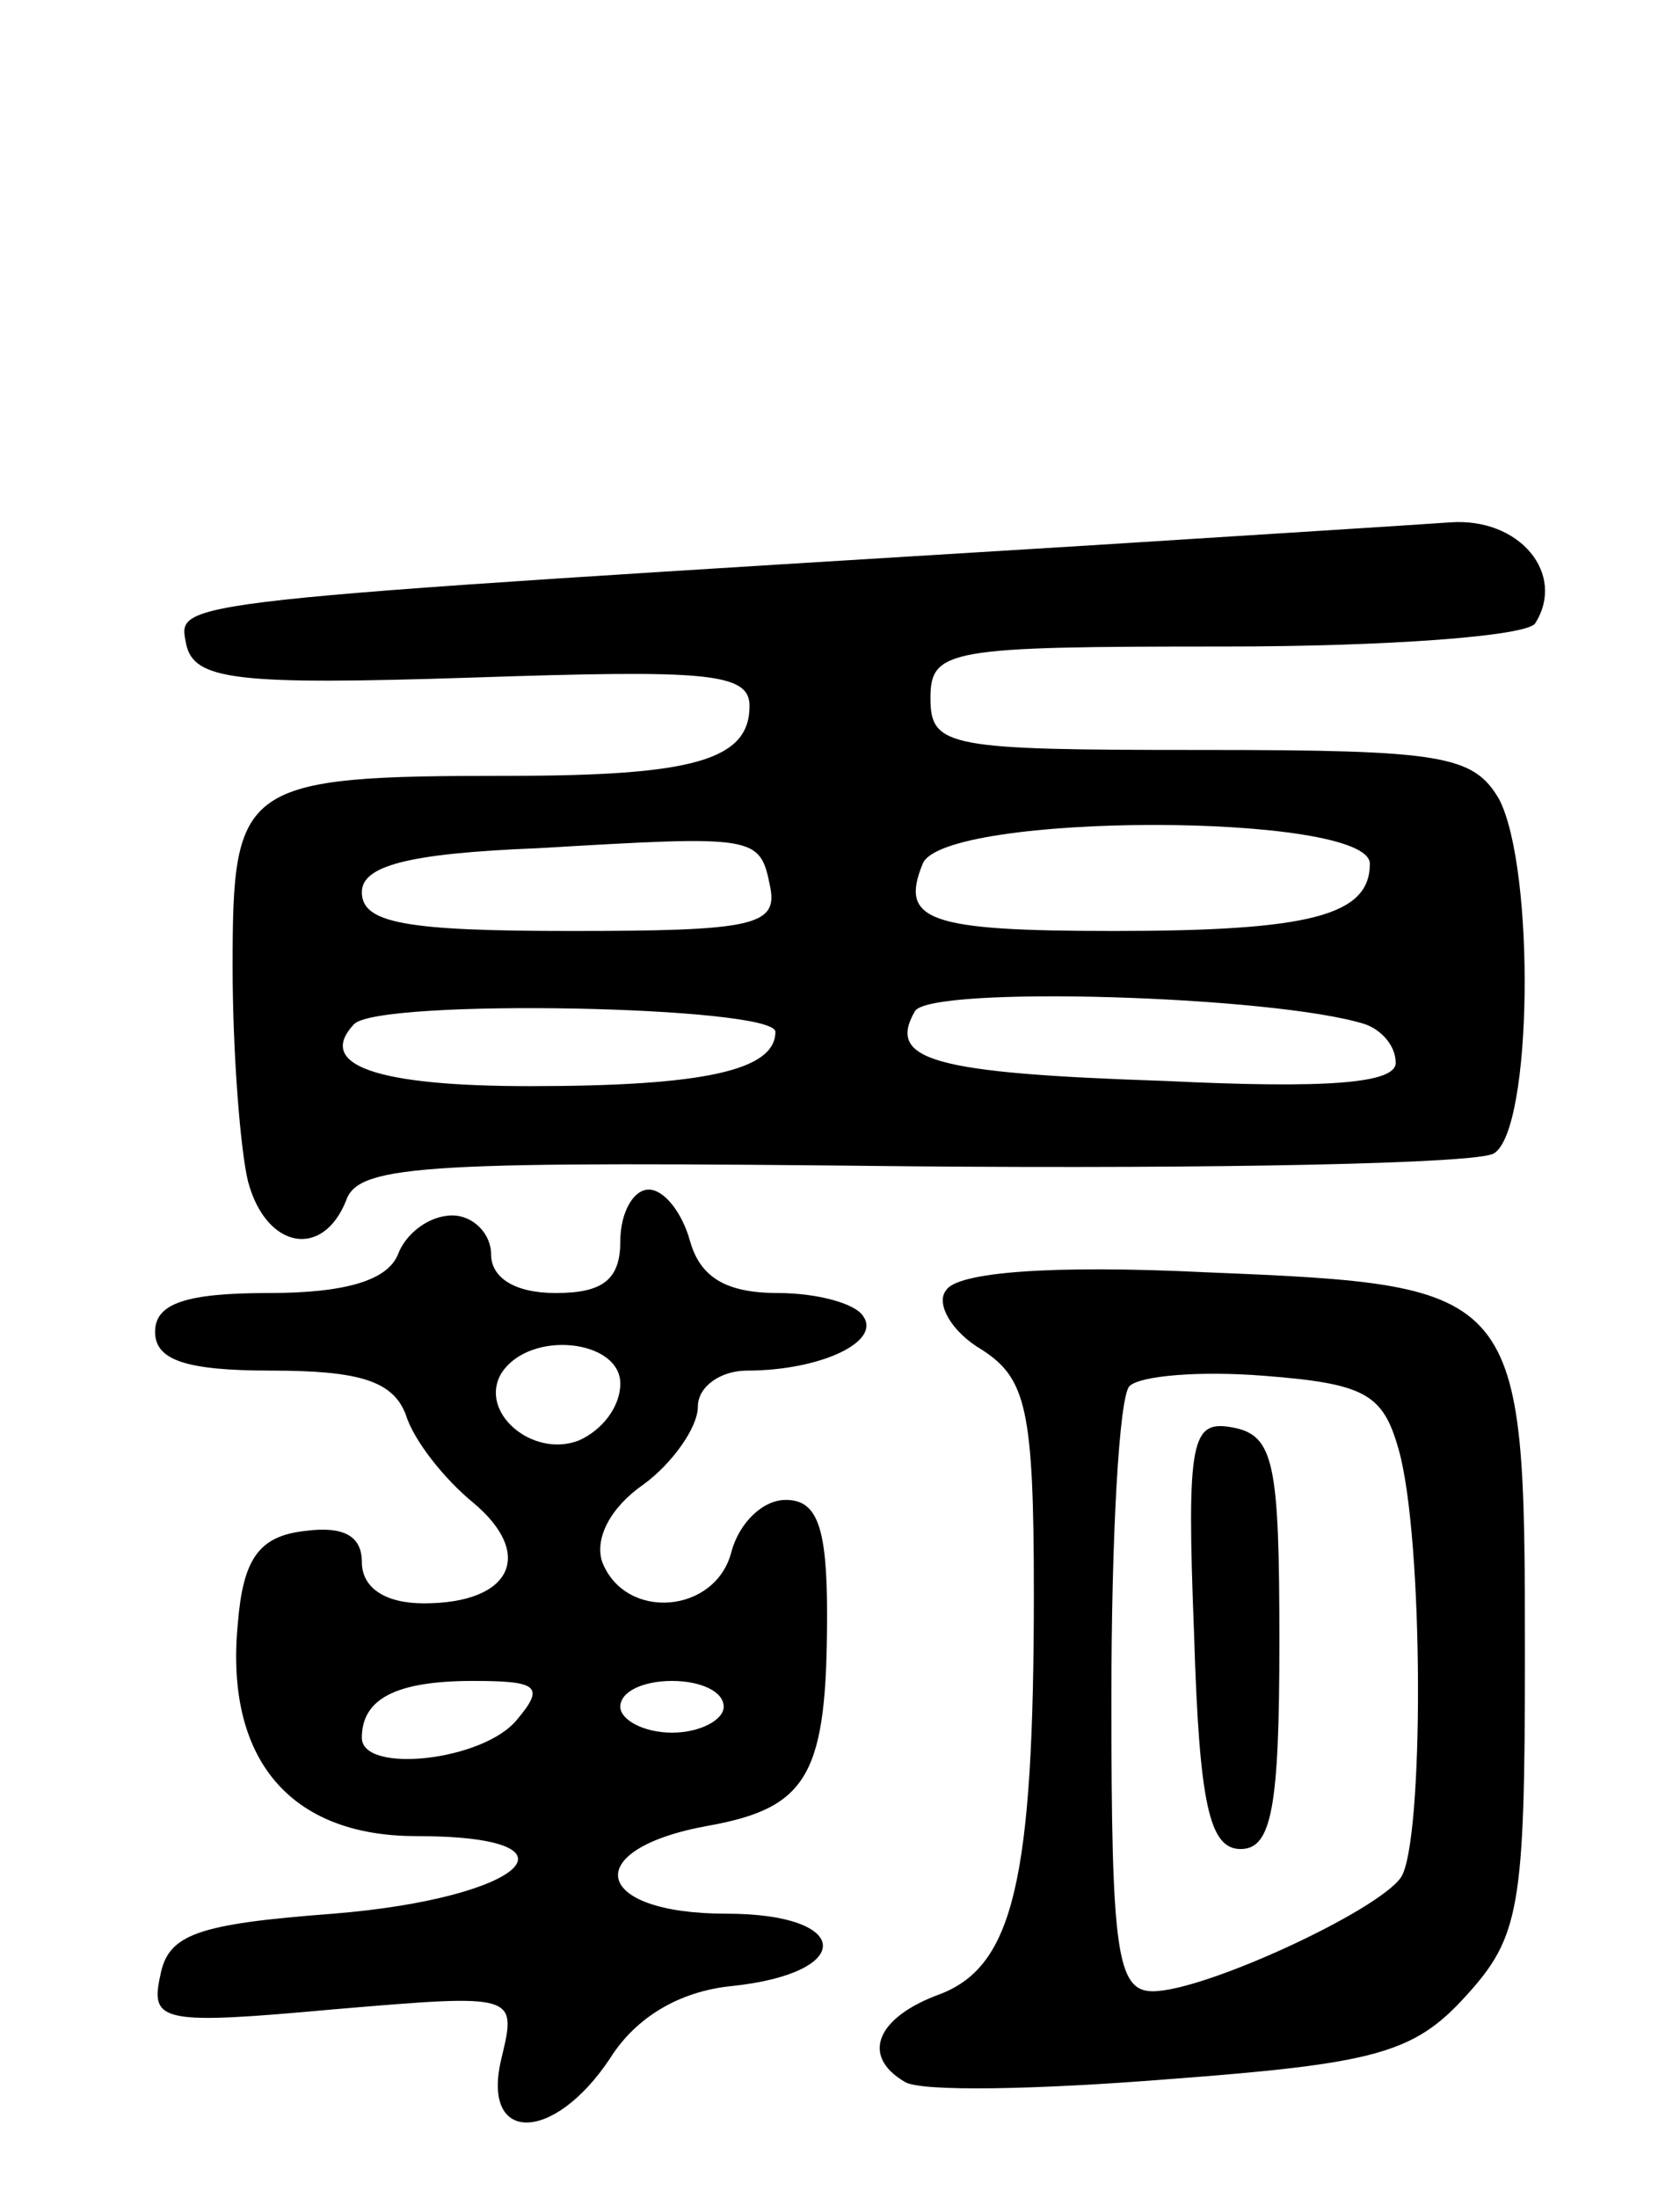
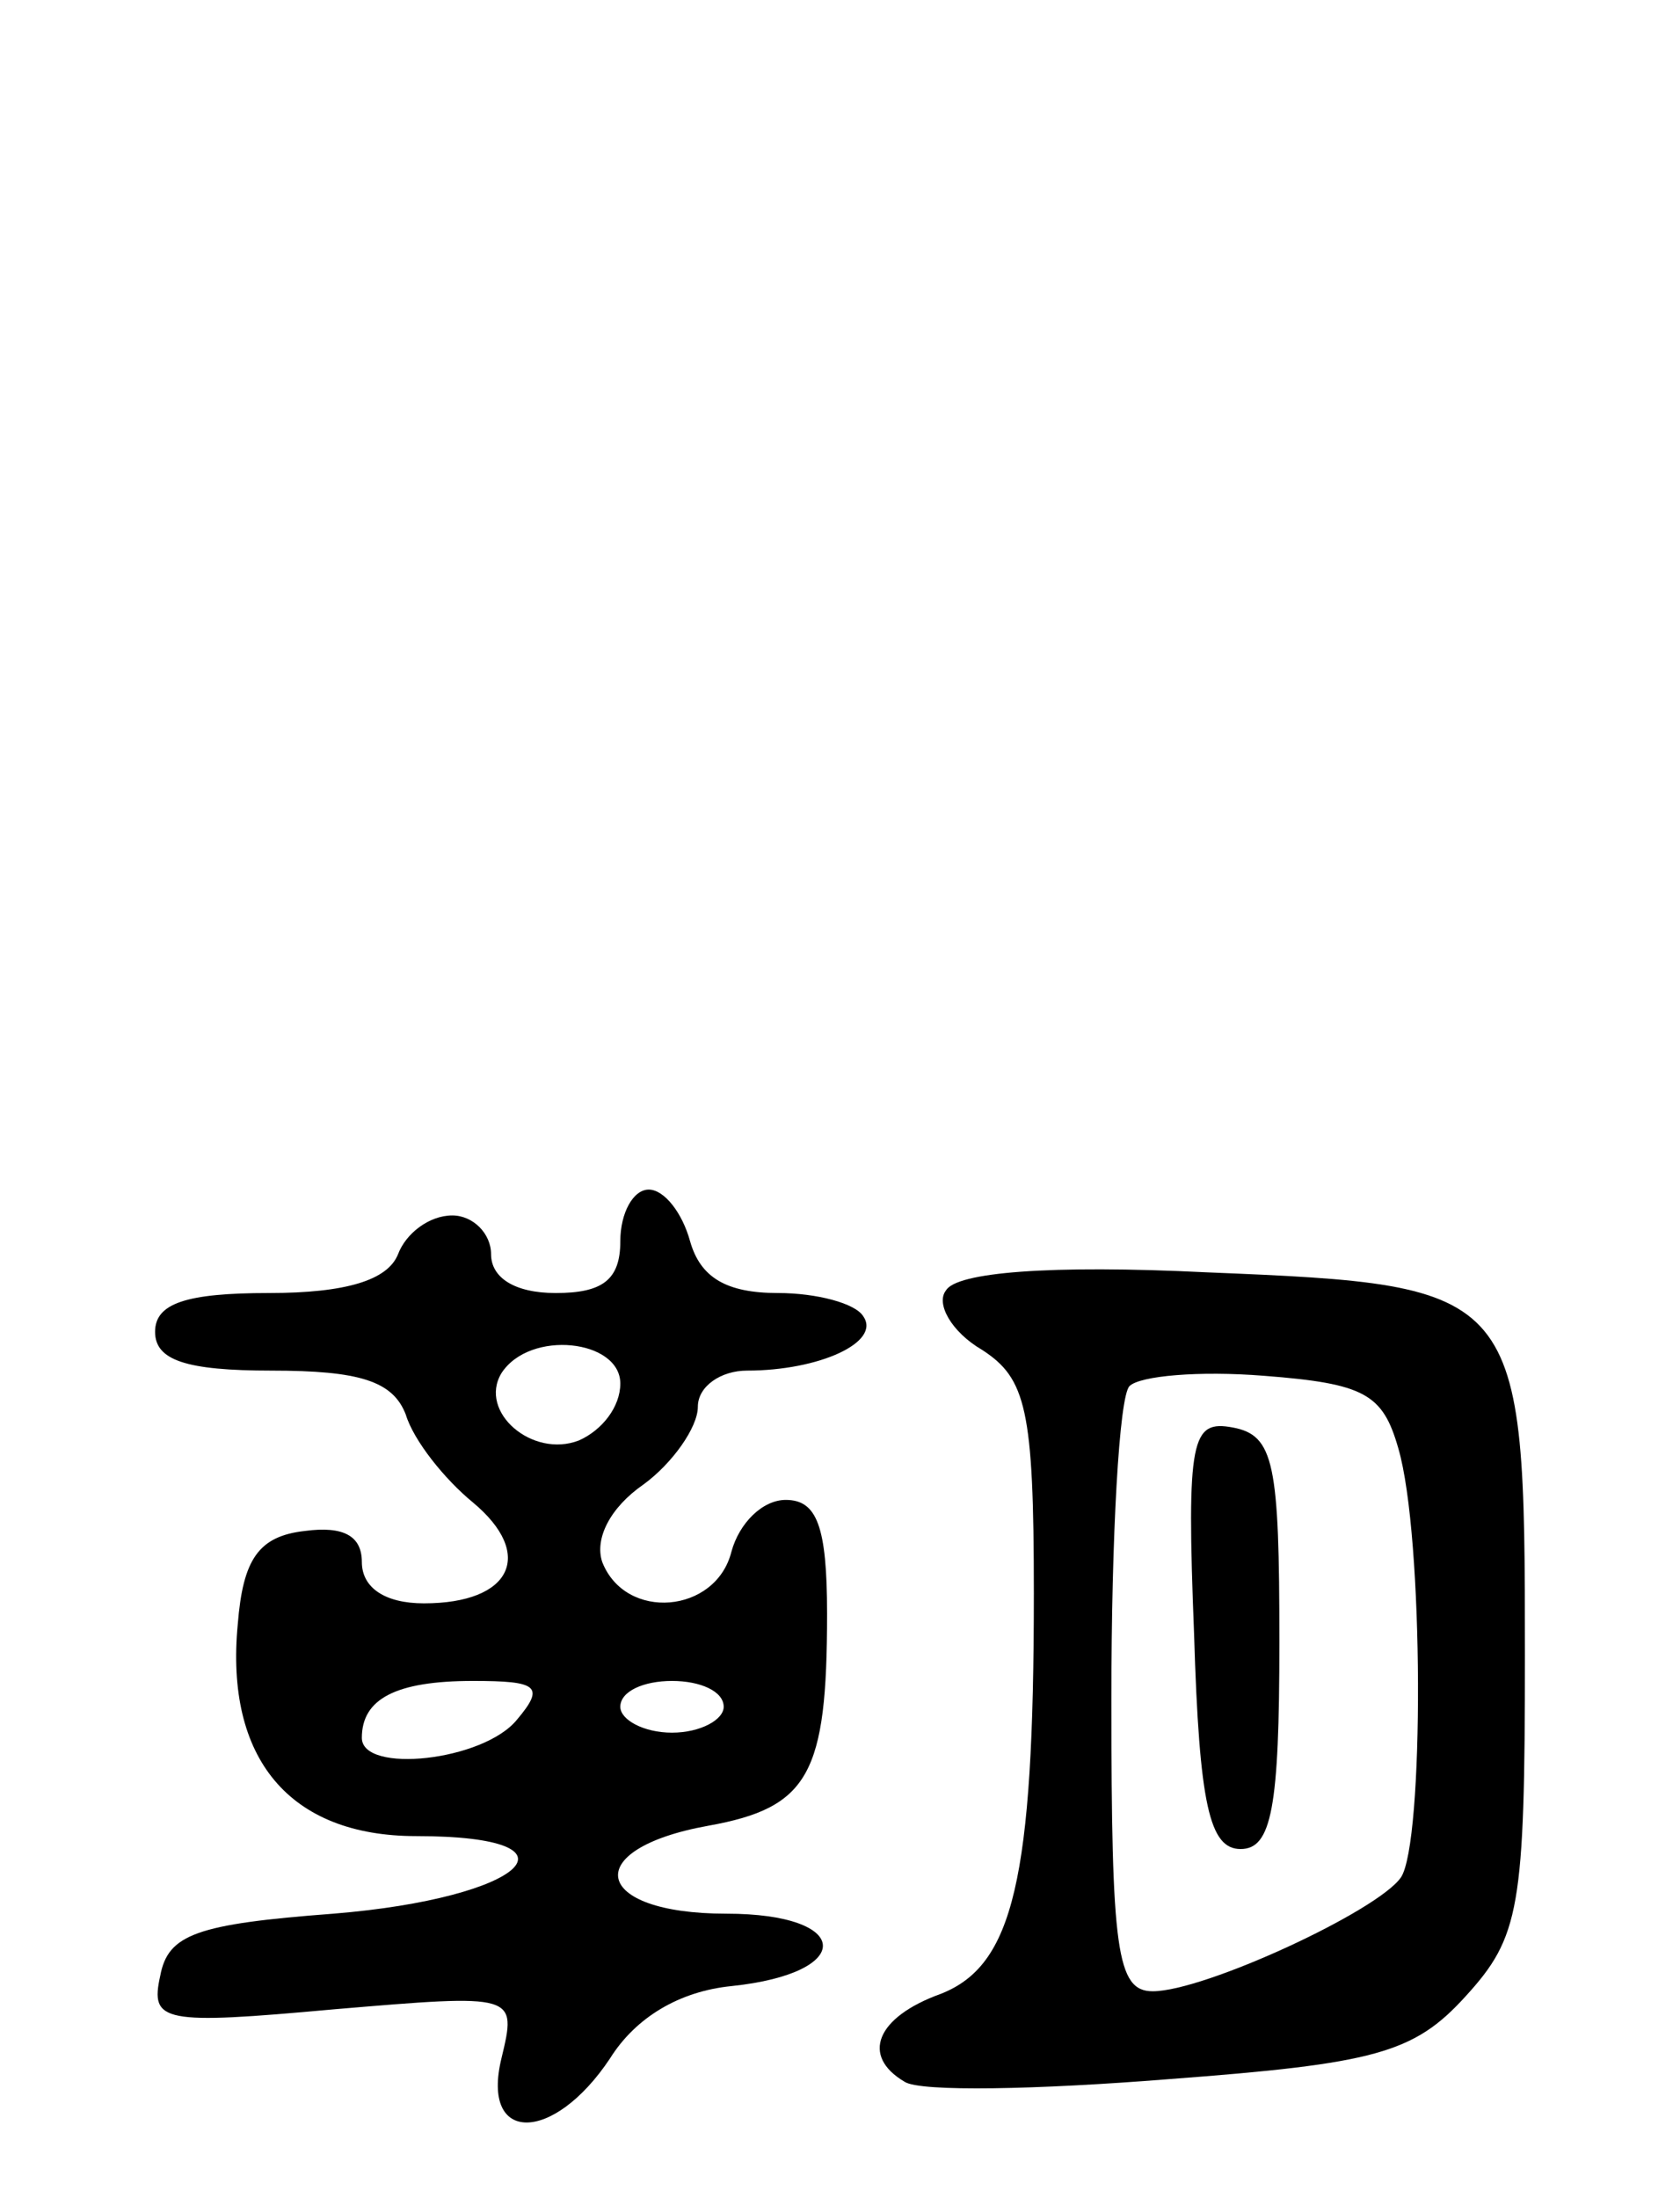
<svg xmlns="http://www.w3.org/2000/svg" version="1.0" width="65" height="85" viewBox="0 0 65 85">
  <g transform="translate(0,85) scale(0.1,-0.1)">
-     <path d="M420 639 c-359 -22 -351 -21 -348 -38 3 -14 19 -16 111 -13 90 3 107 2 107 -11 0 -21 -22 -27 -93 -27 -104 0 -107 -3 -107 -74 0 -33 3 -71 6 -83 7 -26 29 -30 38 -7 5 14 33 15 219 13 117 -1 219 1 225 5 15 9 16 110 2 137 -10 17 -22 19 -115 19 -98 0 -105 1 -105 20 0 19 7 20 114 20 63 0 117 4 120 9 12 19 -6 41 -33 39 -14 -1 -78 -5 -141 -9z m-122 -132 c3 -15 -7 -17 -77 -17 -64 0 -81 3 -81 15 0 10 17 15 68 17 85 5 86 5 90 -15z m232 9 c0 -20 -23 -26 -99 -26 -72 0 -83 4 -74 26 8 20 173 20 173 0z m-2 -62 c6 -2 12 -8 12 -15 0 -8 -27 -10 -89 -7 -90 3 -108 8 -97 27 6 10 139 6 174 -5z m-228 -3 c0 -15 -28 -21 -95 -21 -59 0 -83 8 -68 24 10 10 163 7 163 -3z" />
    <path d="M240 370 c0 -15 -7 -20 -25 -20 -16 0 -25 6 -25 15 0 8 -7 15 -15 15 -9 0 -18 -7 -21 -15 -4 -10 -20 -15 -50 -15 -32 0 -44 -4 -44 -15 0 -11 12 -15 45 -15 34 0 47 -4 52 -17 3 -10 15 -25 26 -34 24 -20 15 -39 -19 -39 -15 0 -24 6 -24 16 0 10 -7 14 -22 12 -18 -2 -24 -11 -26 -36 -5 -52 20 -82 69 -82 68 0 42 -24 -32 -30 -53 -4 -64 -8 -67 -24 -4 -18 1 -19 67 -13 71 6 71 6 65 -19 -8 -33 20 -33 42 0 10 16 27 26 47 28 48 5 47 28 -2 28 -52 0 -57 25 -7 34 39 7 46 20 46 82 0 34 -4 44 -16 44 -9 0 -18 -9 -21 -20 -6 -24 -41 -27 -50 -4 -3 9 3 21 16 30 11 8 21 22 21 30 0 8 9 14 19 14 28 0 52 11 45 21 -3 5 -18 9 -33 9 -20 0 -30 6 -34 20 -3 11 -10 20 -16 20 -6 0 -11 -9 -11 -20z m0 -55 c0 -9 -7 -18 -16 -22 -18 -7 -39 11 -30 26 11 17 46 13 46 -4z m-40 -130 c-13 -16 -60 -21 -60 -7 0 15 13 22 43 22 25 0 28 -2 17 -15z m80 5 c0 -5 -9 -10 -20 -10 -11 0 -20 5 -20 10 0 6 9 10 20 10 11 0 20 -4 20 -10z" />
-     <path d="M366 351 c-4 -5 2 -16 14 -23 17 -11 20 -23 20 -94 0 -111 -8 -144 -36 -155 -25 -9 -31 -24 -14 -34 6 -4 52 -3 102 1 80 6 95 10 115 32 21 23 23 34 23 132 0 142 -1 143 -123 148 -61 3 -97 0 -101 -7z m175 -61 c10 -34 10 -153 1 -166 -9 -13 -76 -44 -96 -44 -14 0 -16 16 -16 113 0 63 3 117 7 121 4 4 27 6 52 4 39 -3 46 -7 52 -28z" />
+     <path d="M366 351 c-4 -5 2 -16 14 -23 17 -11 20 -23 20 -94 0 -111 -8 -144 -36 -155 -25 -9 -31 -24 -14 -34 6 -4 52 -3 102 1 80 6 95 10 115 32 21 23 23 34 23 132 0 142 -1 143 -123 148 -61 3 -97 0 -101 -7z m175 -61 c10 -34 10 -153 1 -166 -9 -13 -76 -44 -96 -44 -14 0 -16 16 -16 113 0 63 3 117 7 121 4 4 27 6 52 4 39 -3 46 -7 52 -28" />
    <path d="M462 218 c2 -66 6 -83 18 -83 12 0 15 16 15 80 0 69 -2 80 -18 83 -16 3 -18 -4 -15 -80z" />
  </g>
</svg>